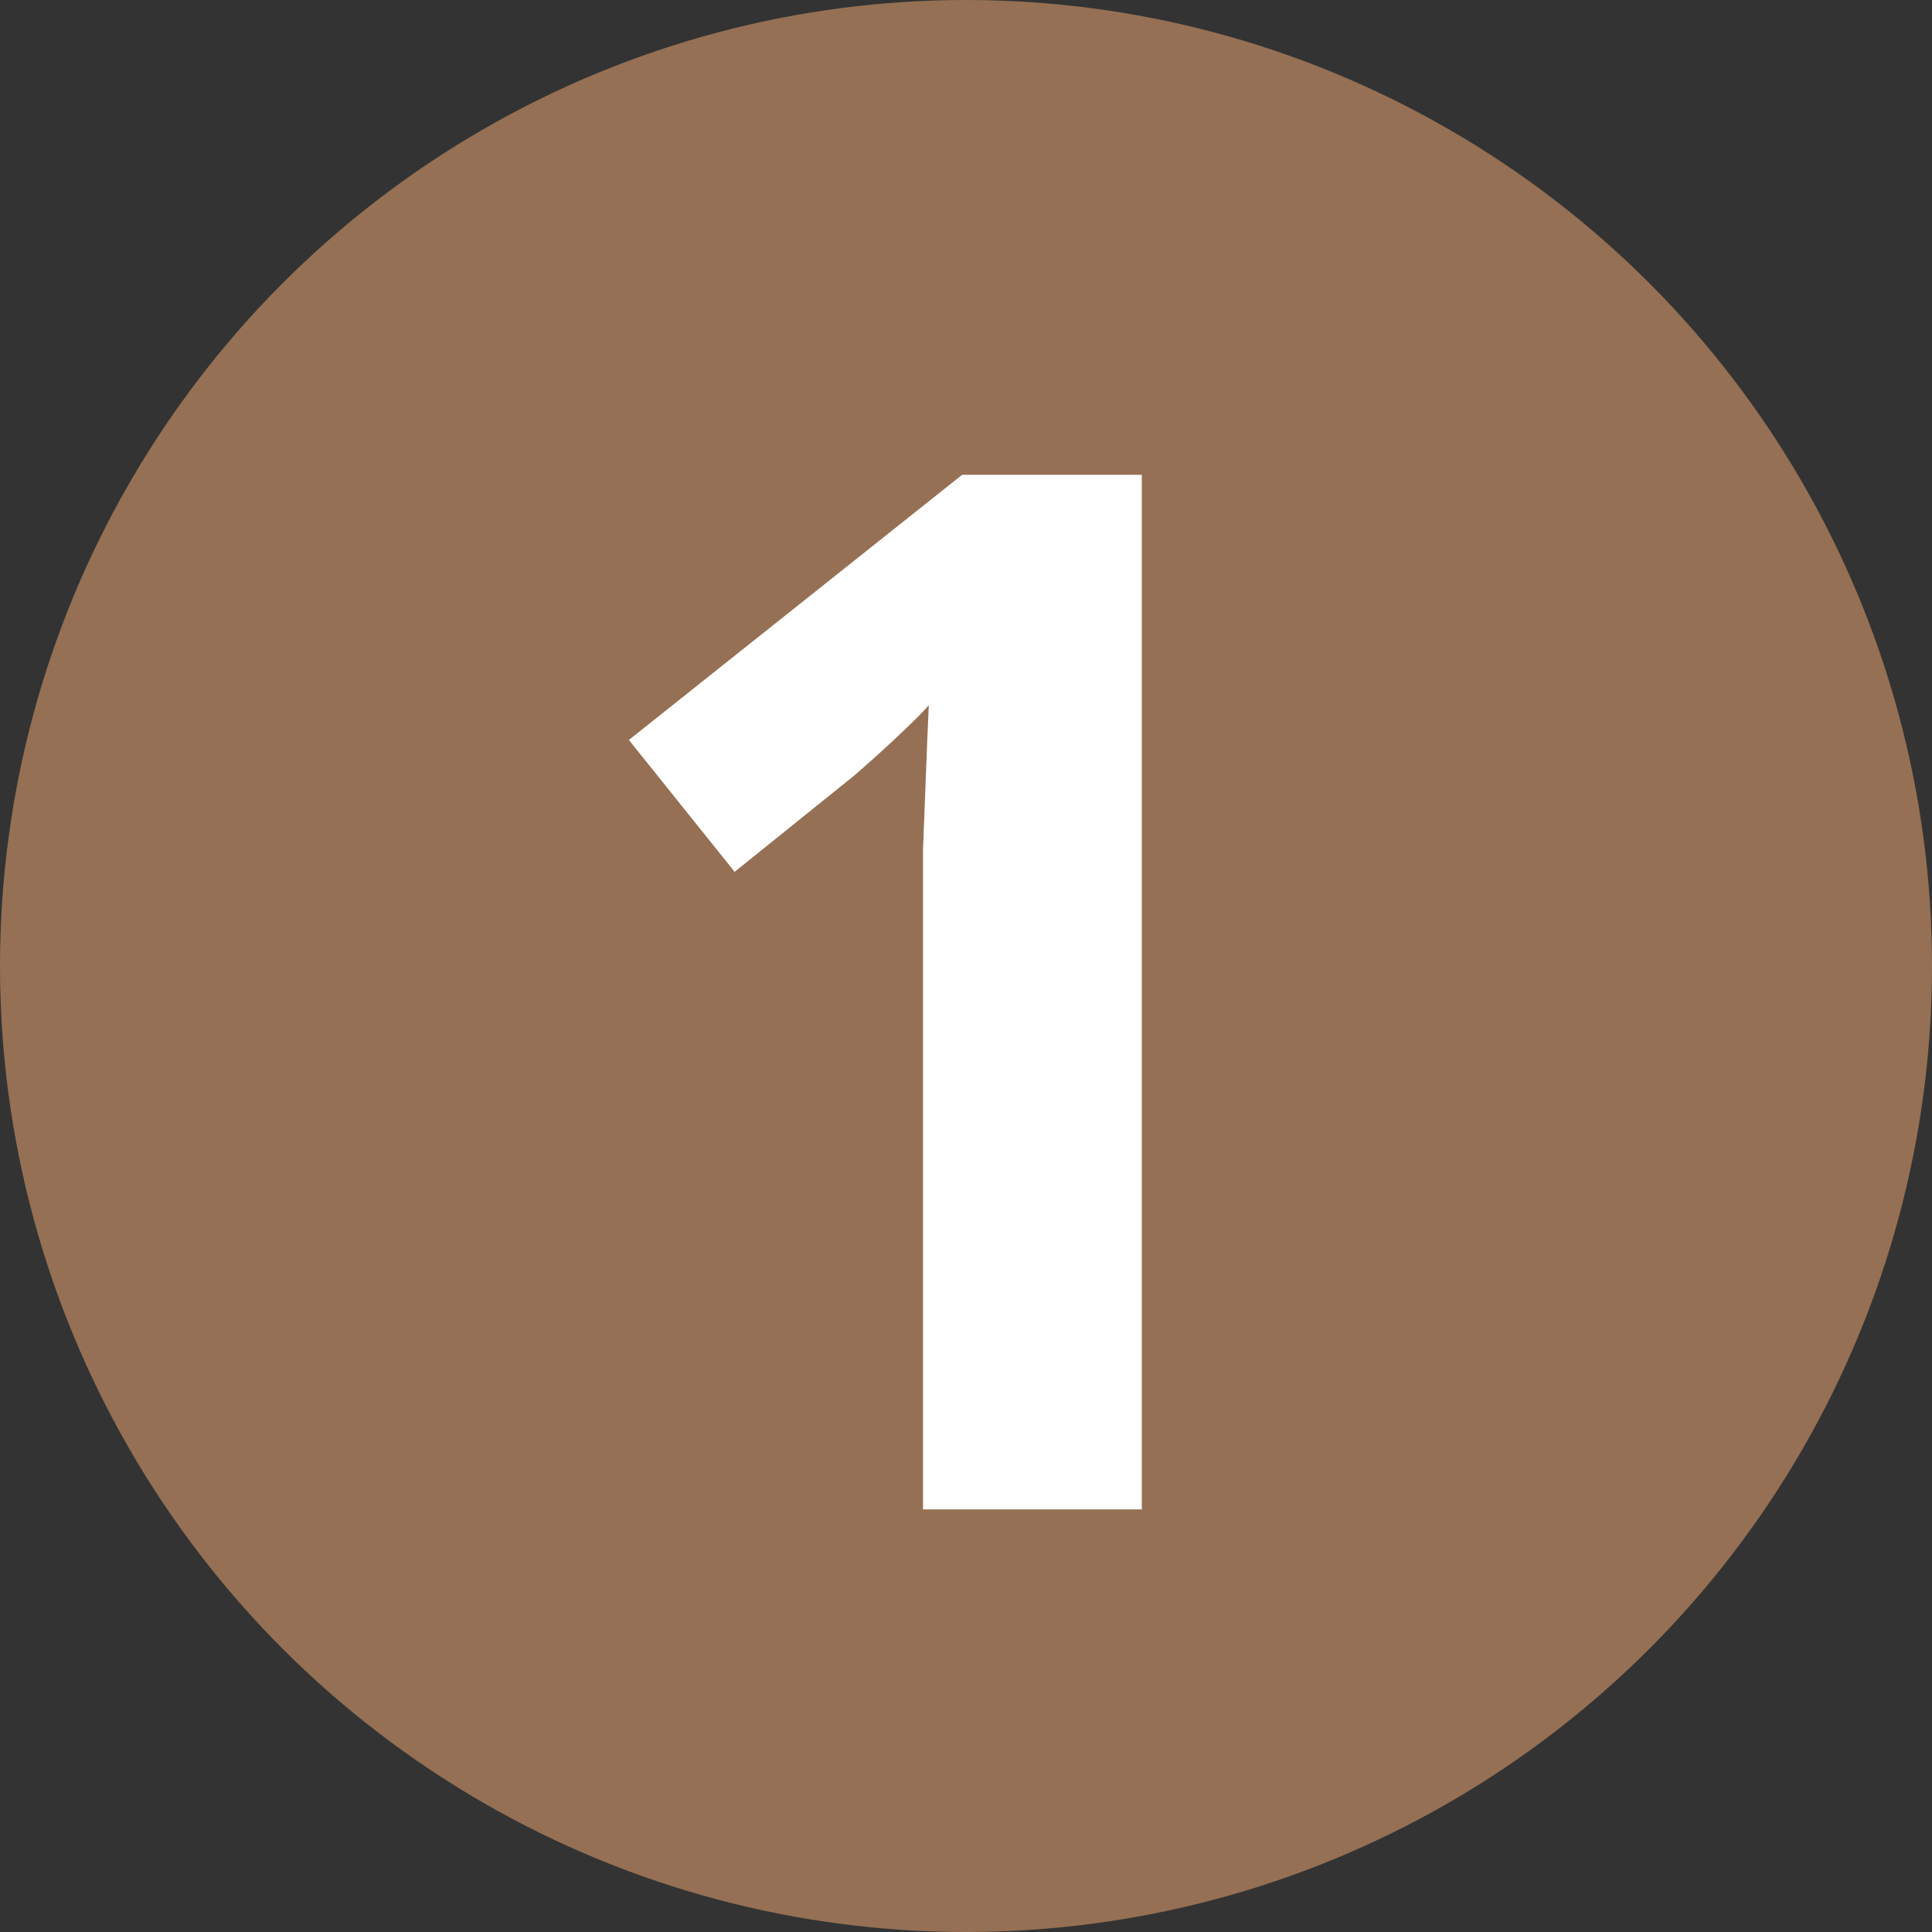
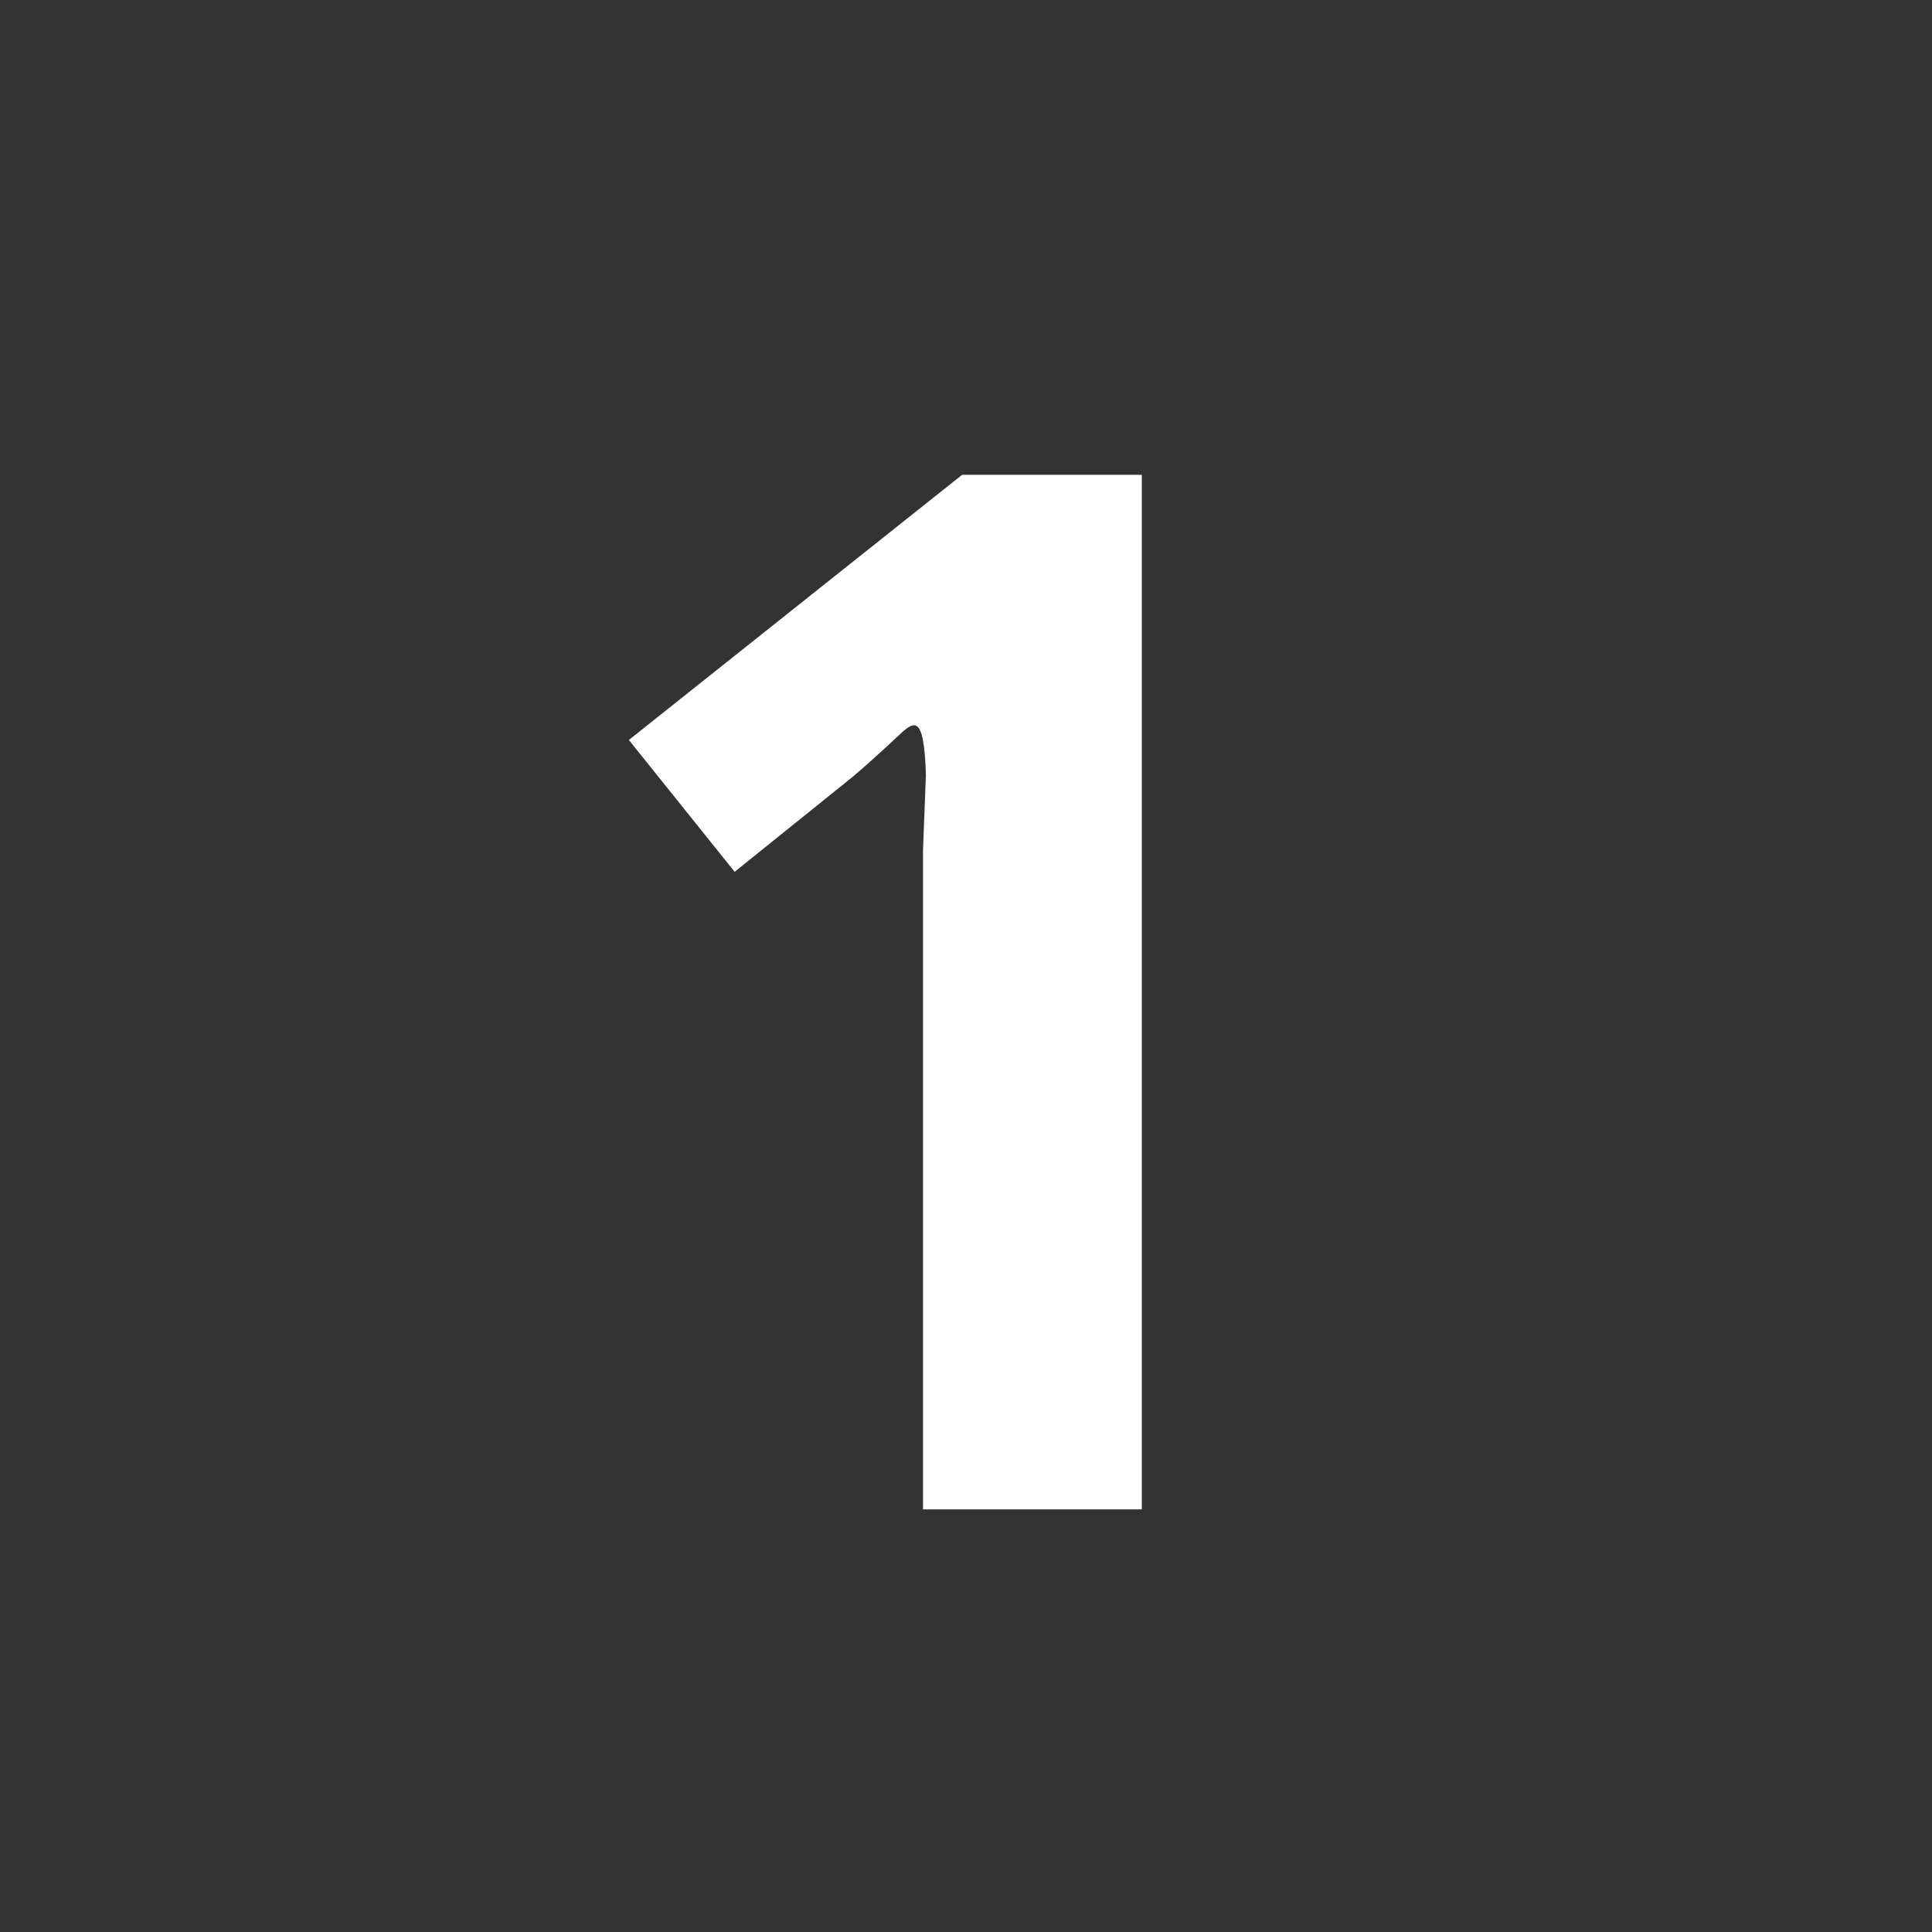
<svg xmlns="http://www.w3.org/2000/svg" width="32" height="32" viewBox="0 0 32 32" fill="none">
  <rect x="0" y="0" width="32" height="32" fill="#333333" stroke="none" />
-   <circle cx="16" cy="16" r="16" fill="#957054" />
-   <path d="M18.912 25H15.288V15.088C15.288 14.816 15.288 14.48 15.288 14.08C15.304 13.68 15.32 13.264 15.336 12.832C15.352 12.4 15.368 12.016 15.384 11.68C15.304 11.776 15.128 11.952 14.856 12.208C14.6 12.448 14.36 12.664 14.136 12.856L12.168 14.44L10.416 12.256L15.936 7.864H18.912V25Z" fill="white" />
+   <path d="M18.912 25H15.288V15.088C15.288 14.816 15.288 14.48 15.288 14.08C15.304 13.68 15.32 13.264 15.336 12.832C15.304 11.776 15.128 11.952 14.856 12.208C14.6 12.448 14.36 12.664 14.136 12.856L12.168 14.44L10.416 12.256L15.936 7.864H18.912V25Z" fill="white" />
</svg>